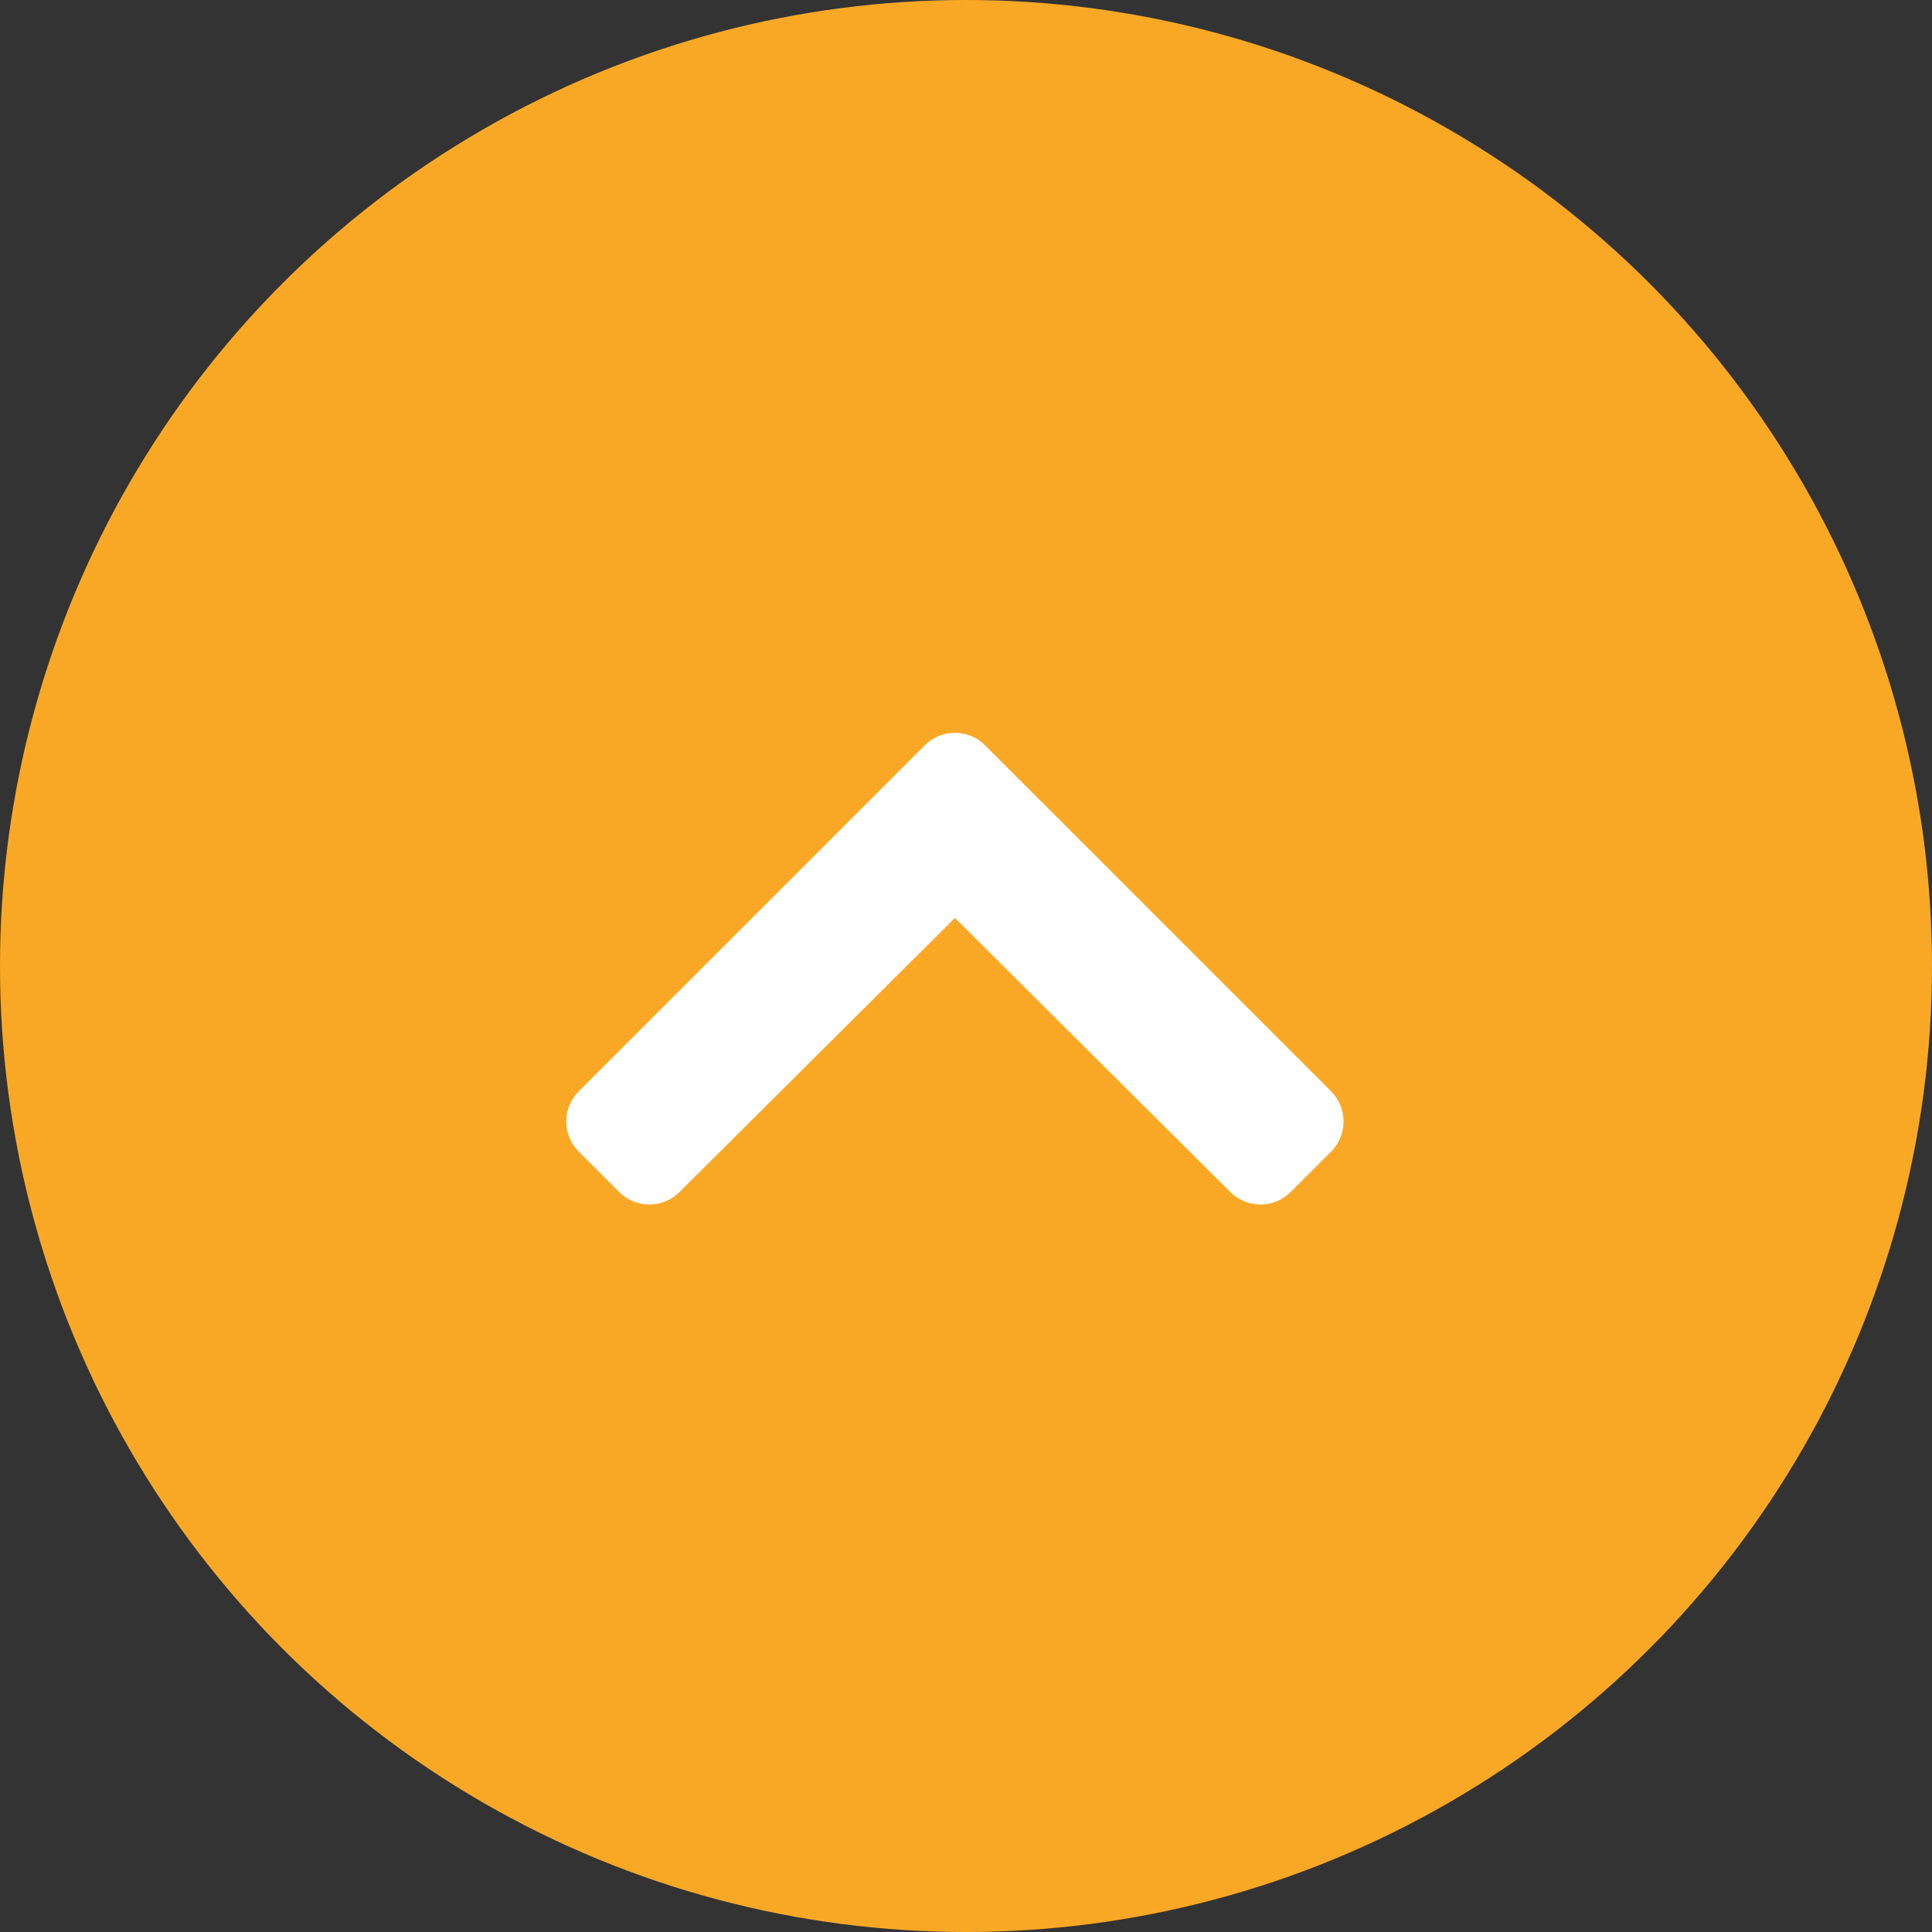
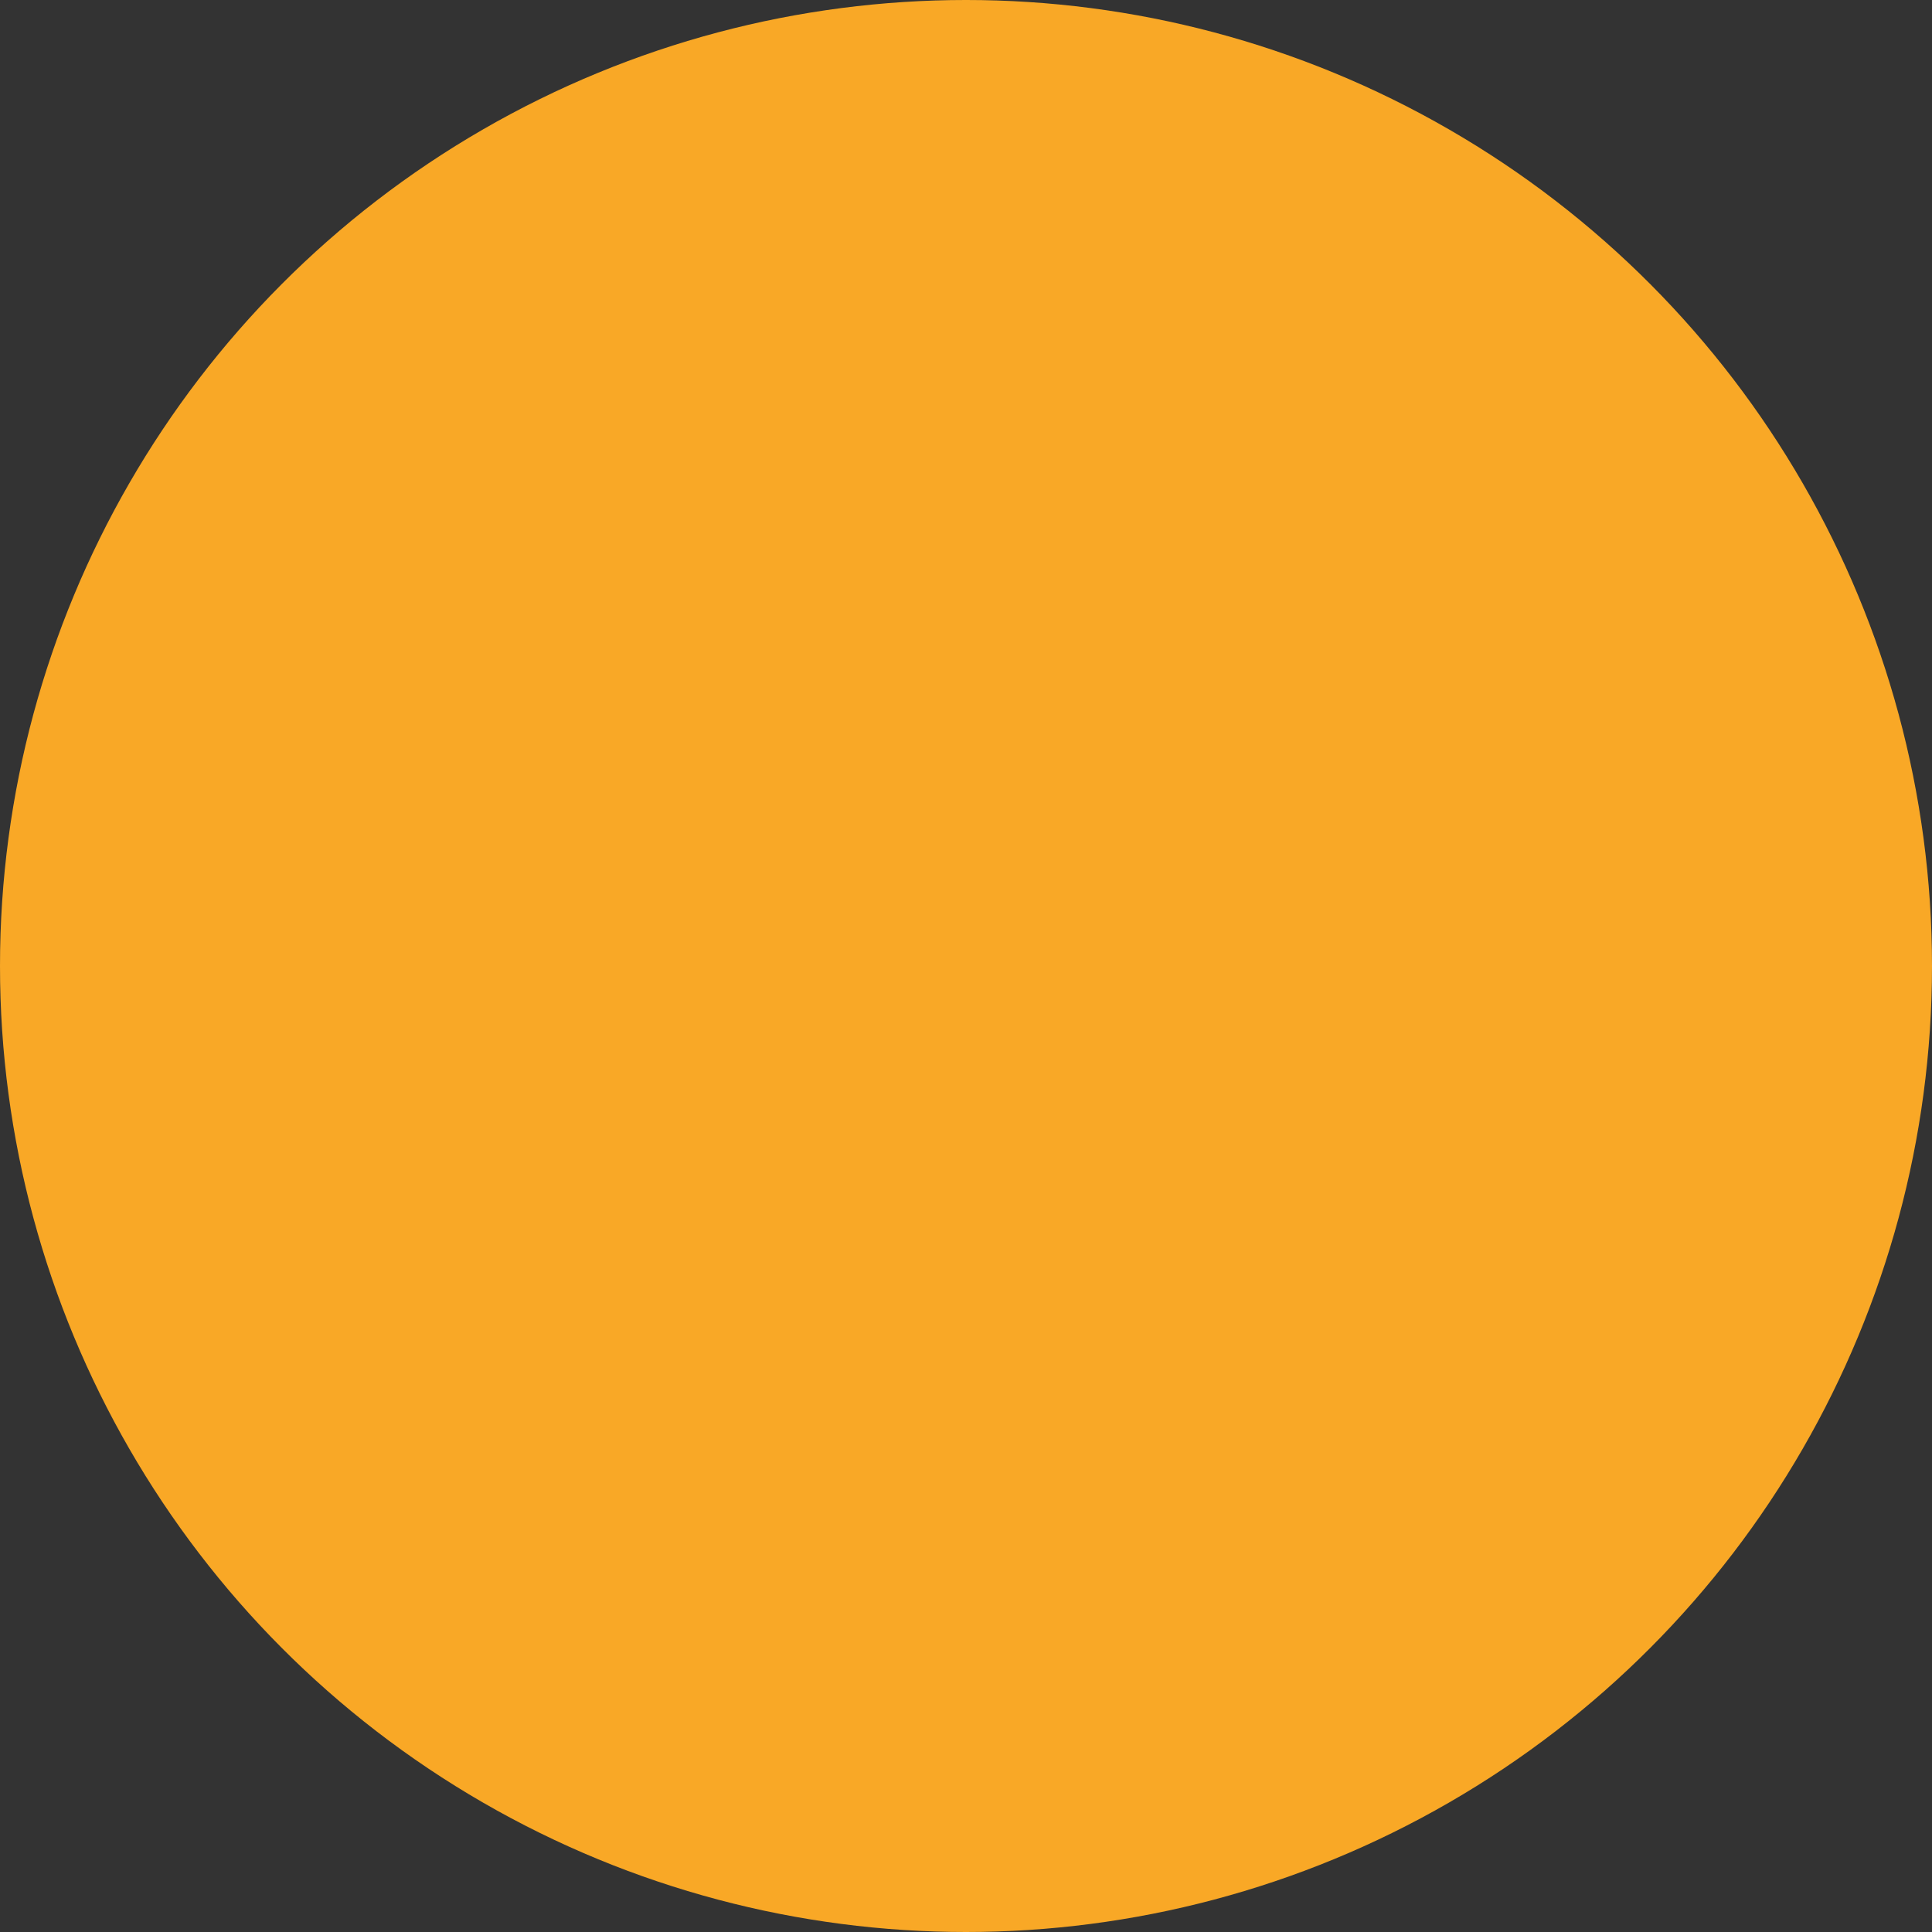
<svg xmlns="http://www.w3.org/2000/svg" width="58" height="58" viewBox="0 0 58 58" fill="none">
  <rect x="0" y="0" width="58" height="58" fill="#333333" stroke="none" />
  <circle cx="29" cy="29" r="29" fill="#F9A826" />
-   <path d="M29.574 22.376L39.959 32.76C40.459 33.261 40.459 34.073 39.959 34.574L38.747 35.785C38.247 36.285 37.437 36.286 36.936 35.787L28.667 27.557L20.398 35.787C19.897 36.286 19.087 36.285 18.587 35.785L17.376 34.574C16.875 34.073 16.875 33.261 17.376 32.76L27.76 22.376C28.261 21.875 29.073 21.875 29.574 22.376Z" fill="white" />
</svg>